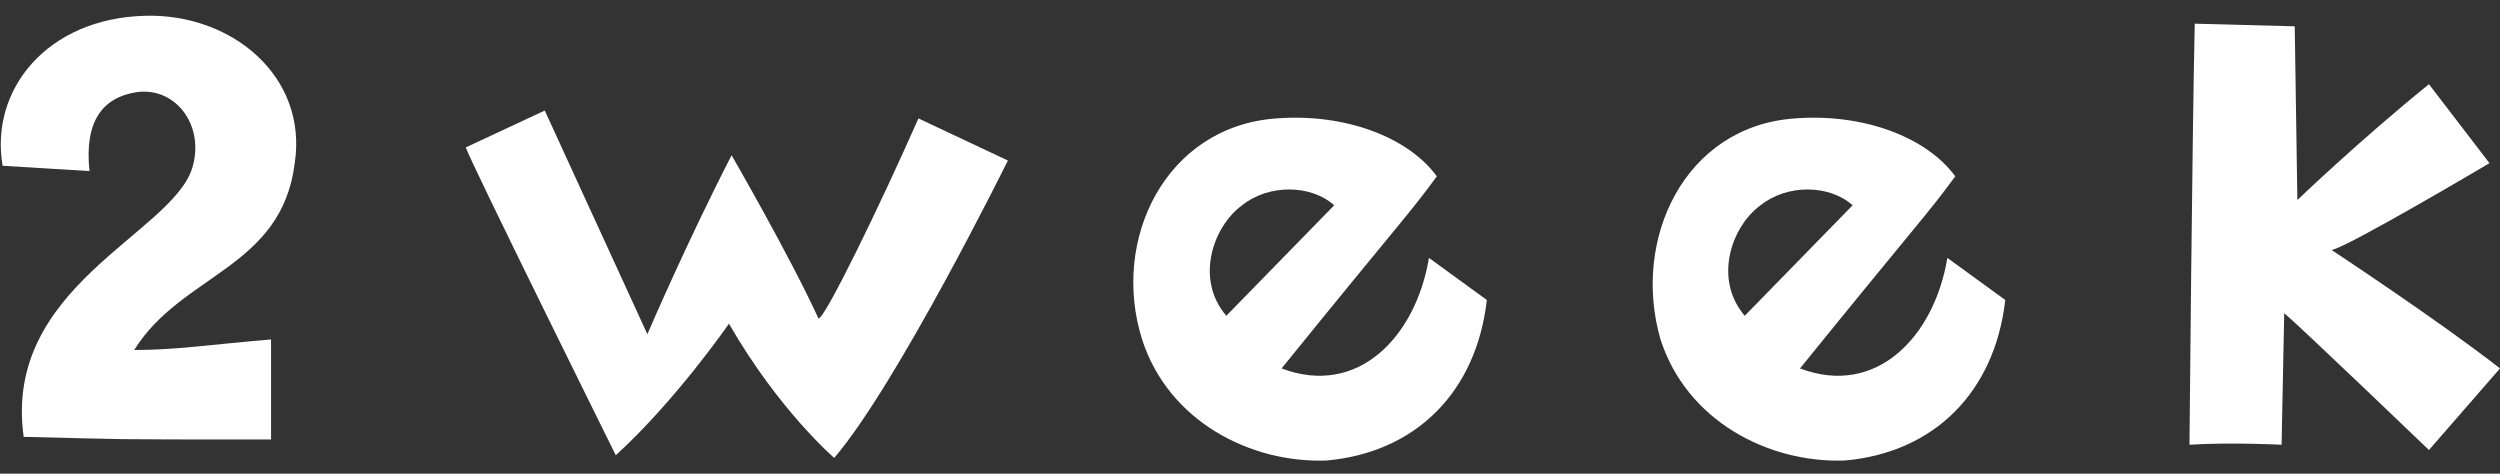
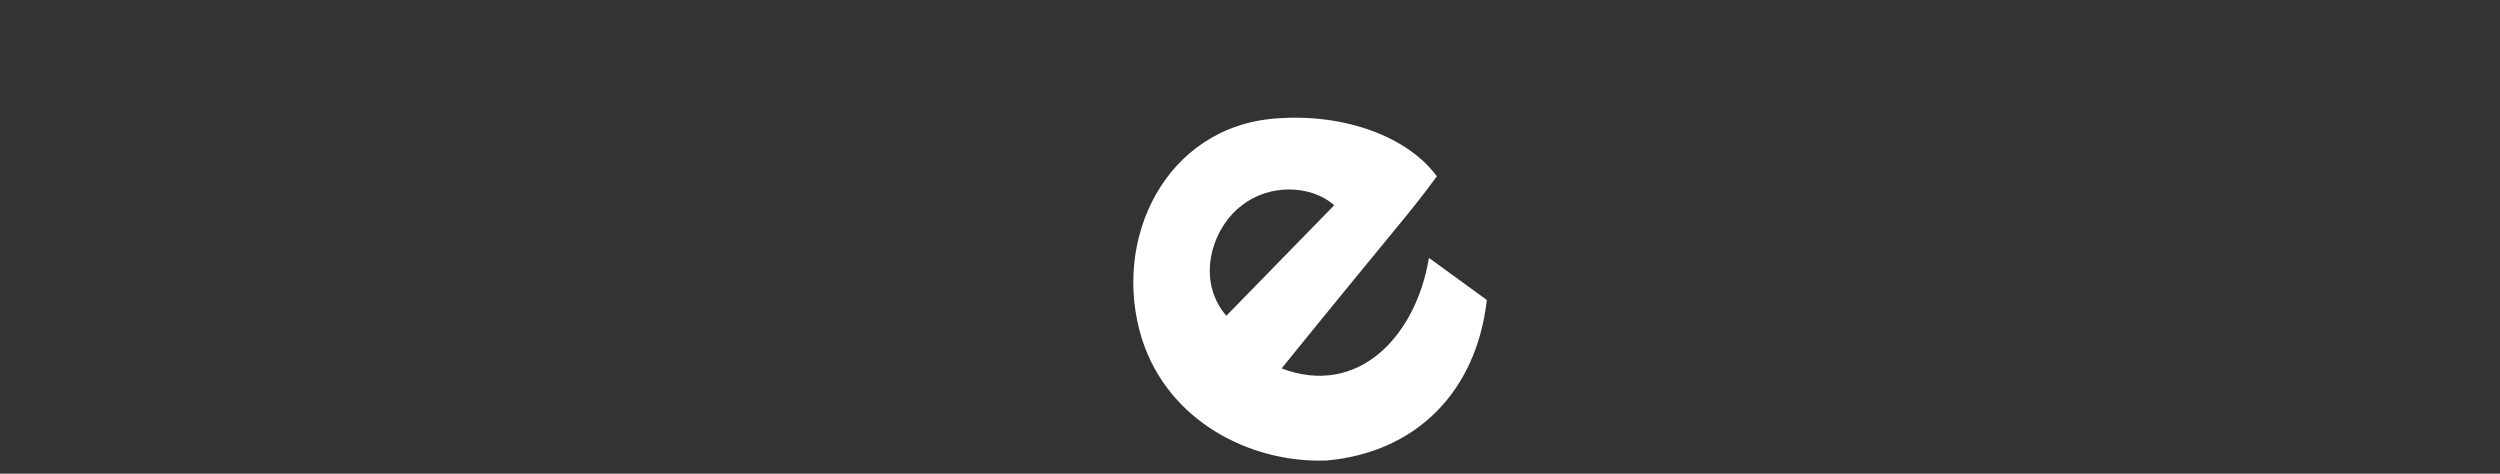
<svg xmlns="http://www.w3.org/2000/svg" version="1.1" id="レイヤー_1" x="0px" y="0px" viewBox="0 0 95 18" style="enable-background:new 0 0 95 18;" xml:space="preserve">
  <rect x="0" y="0" width="95" height="18" fill="#333333" stroke="none" />
  <style type="text/css">
	.st0{fill:#FFFFFF;}
</style>
  <g>
-     <path class="st0" d="M0.1,6.3c-0.5-2.9,1.7-5.6,5.4-5.7c3.3-0.1,6.2,2.3,5.7,5.6c-0.5,4-4.3,4.2-6.1,7.1c1.6,0,2.8-0.2,5.2-0.4v3.8   c-6.8,0-5.1,0-9.4-0.1C0.1,10.9,6.5,8.9,7.3,6.4c0.5-1.6-0.6-3.1-2.1-2.9c-1.3,0.2-2,1.1-1.8,3L0.1,6.3z" />
-     <path class="st0" d="M34.9,4.5l3.4,1.6c0,0-4.2,8.5-6.6,11.3c0,0-2.1-1.8-4-5.1c0,0-2,2.9-4.3,5c0,0-5.6-11.3-5.7-11.7l3-1.4   l3.9,8.5c0,0,1.5-3.5,3.2-6.8c0,0,2.2,3.8,3.3,6.2C31.3,12.2,33.4,7.9,34.9,4.5L34.9,4.5z" />
    <path class="st0" d="M43.4,12.9c-1.2-3.8,0.9-8.1,5.1-8.4c2.6-0.2,5,0.7,6.1,2.2c-1.1,1.5-1.2,1.5-5.9,7.3c2.9,1.1,5.1-1.2,5.6-4.2   l2.2,1.6c-0.4,3.5-2.7,5.8-6.1,6.1C47.5,17.6,44.4,16,43.4,12.9z M46.6,12l4.1-4.2c-0.9-0.8-2.5-0.8-3.5,0   C46.1,8.6,45.4,10.6,46.6,12z" />
-     <path class="st0" d="M63.1,12.9C62,9.1,64,4.8,68.2,4.5c2.6-0.2,5,0.7,6.1,2.2c-1.1,1.5-1.2,1.5-5.9,7.3c2.9,1.1,5.1-1.2,5.6-4.2   l2.2,1.6c-0.4,3.5-2.7,5.8-6.1,6.1C67.2,17.6,64.1,16,63.1,12.9z M66.3,12l4.1-4.2c-0.9-0.8-2.5-0.8-3.5,0   C65.8,8.6,65.1,10.6,66.3,12z" />
-     <path class="st0" d="M94.6,6.2c0,0-5.4,3.2-6,3.3c0,0,4.1,2.7,6.4,4.5l-2.7,3.1c0,0-4.9-4.7-5.5-5.2l-0.1,5c0,0-1.9-0.1-3.5,0   c0,0,0.1-11.4,0.2-16L87.2,1l0.1,6.6c0,0,2.4-2.3,5-4.4L94.6,6.2L94.6,6.2z" />
  </g>
</svg>